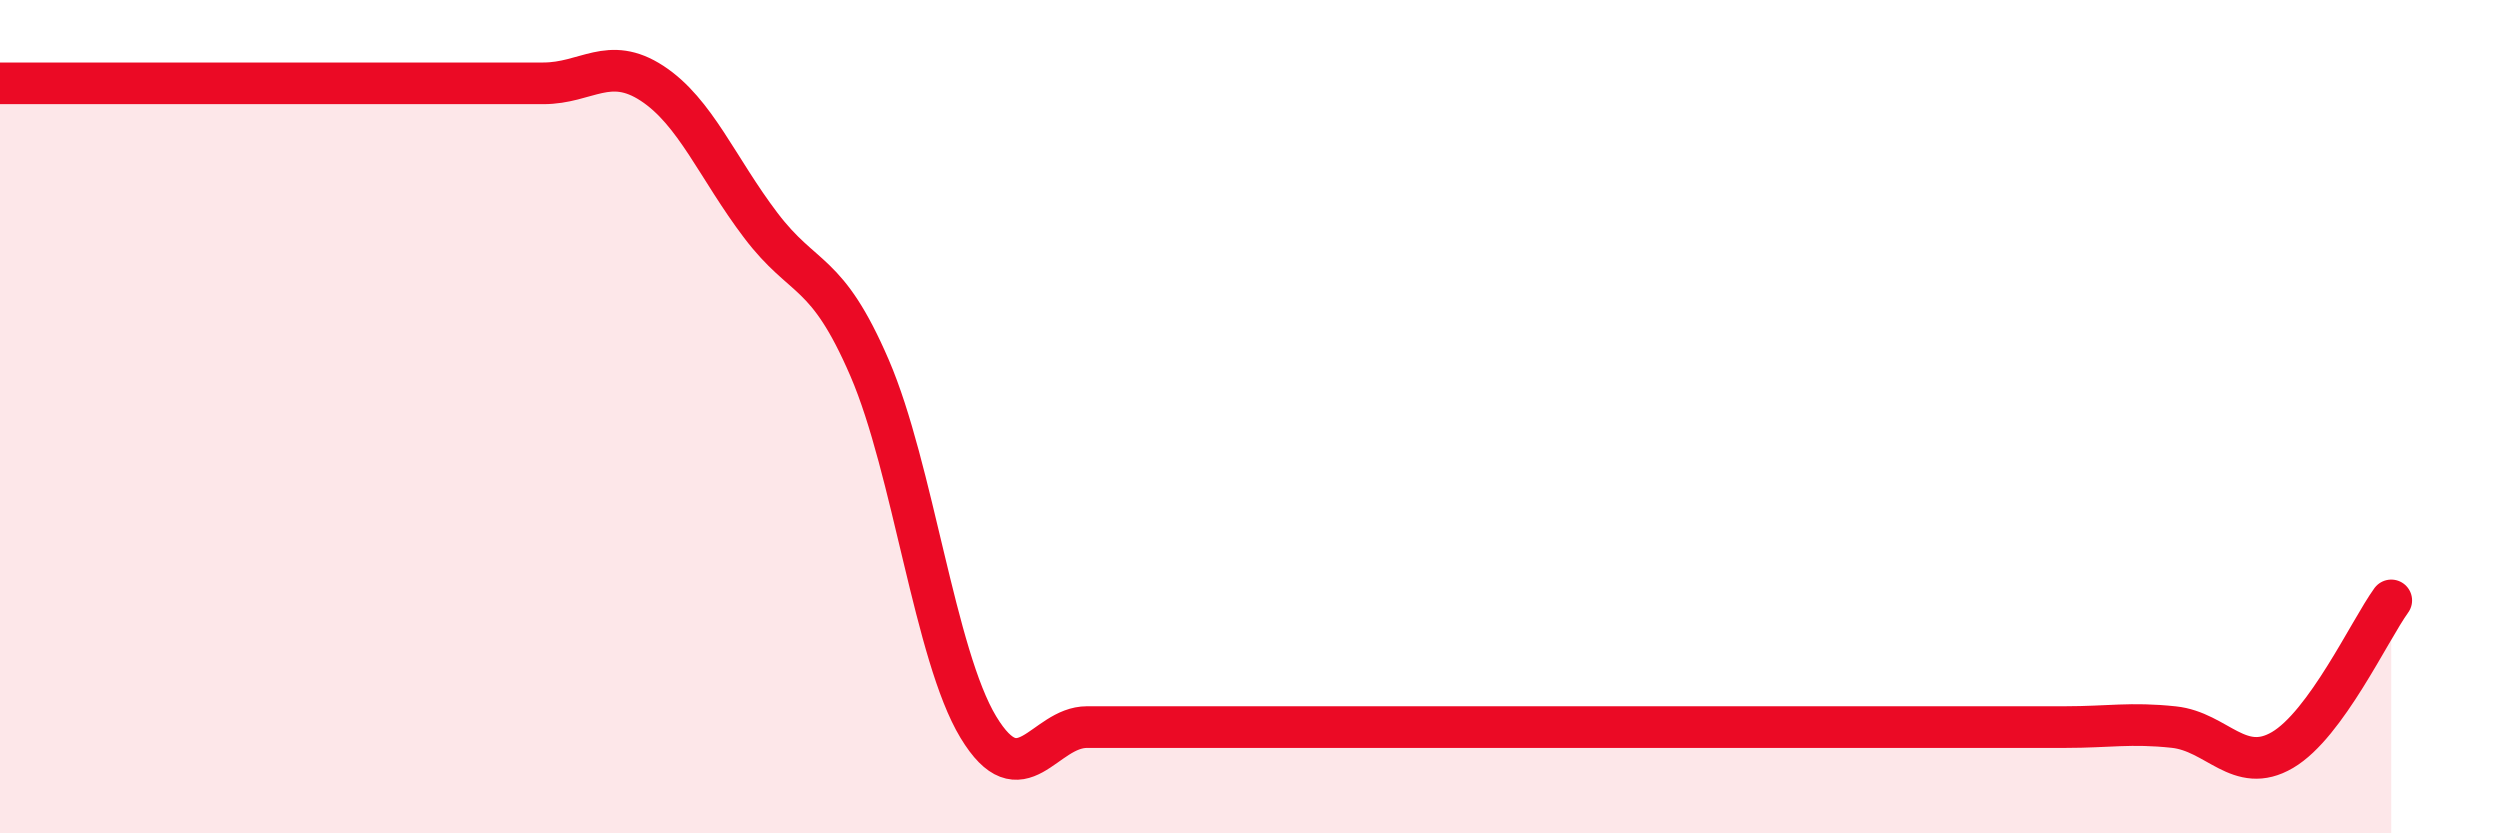
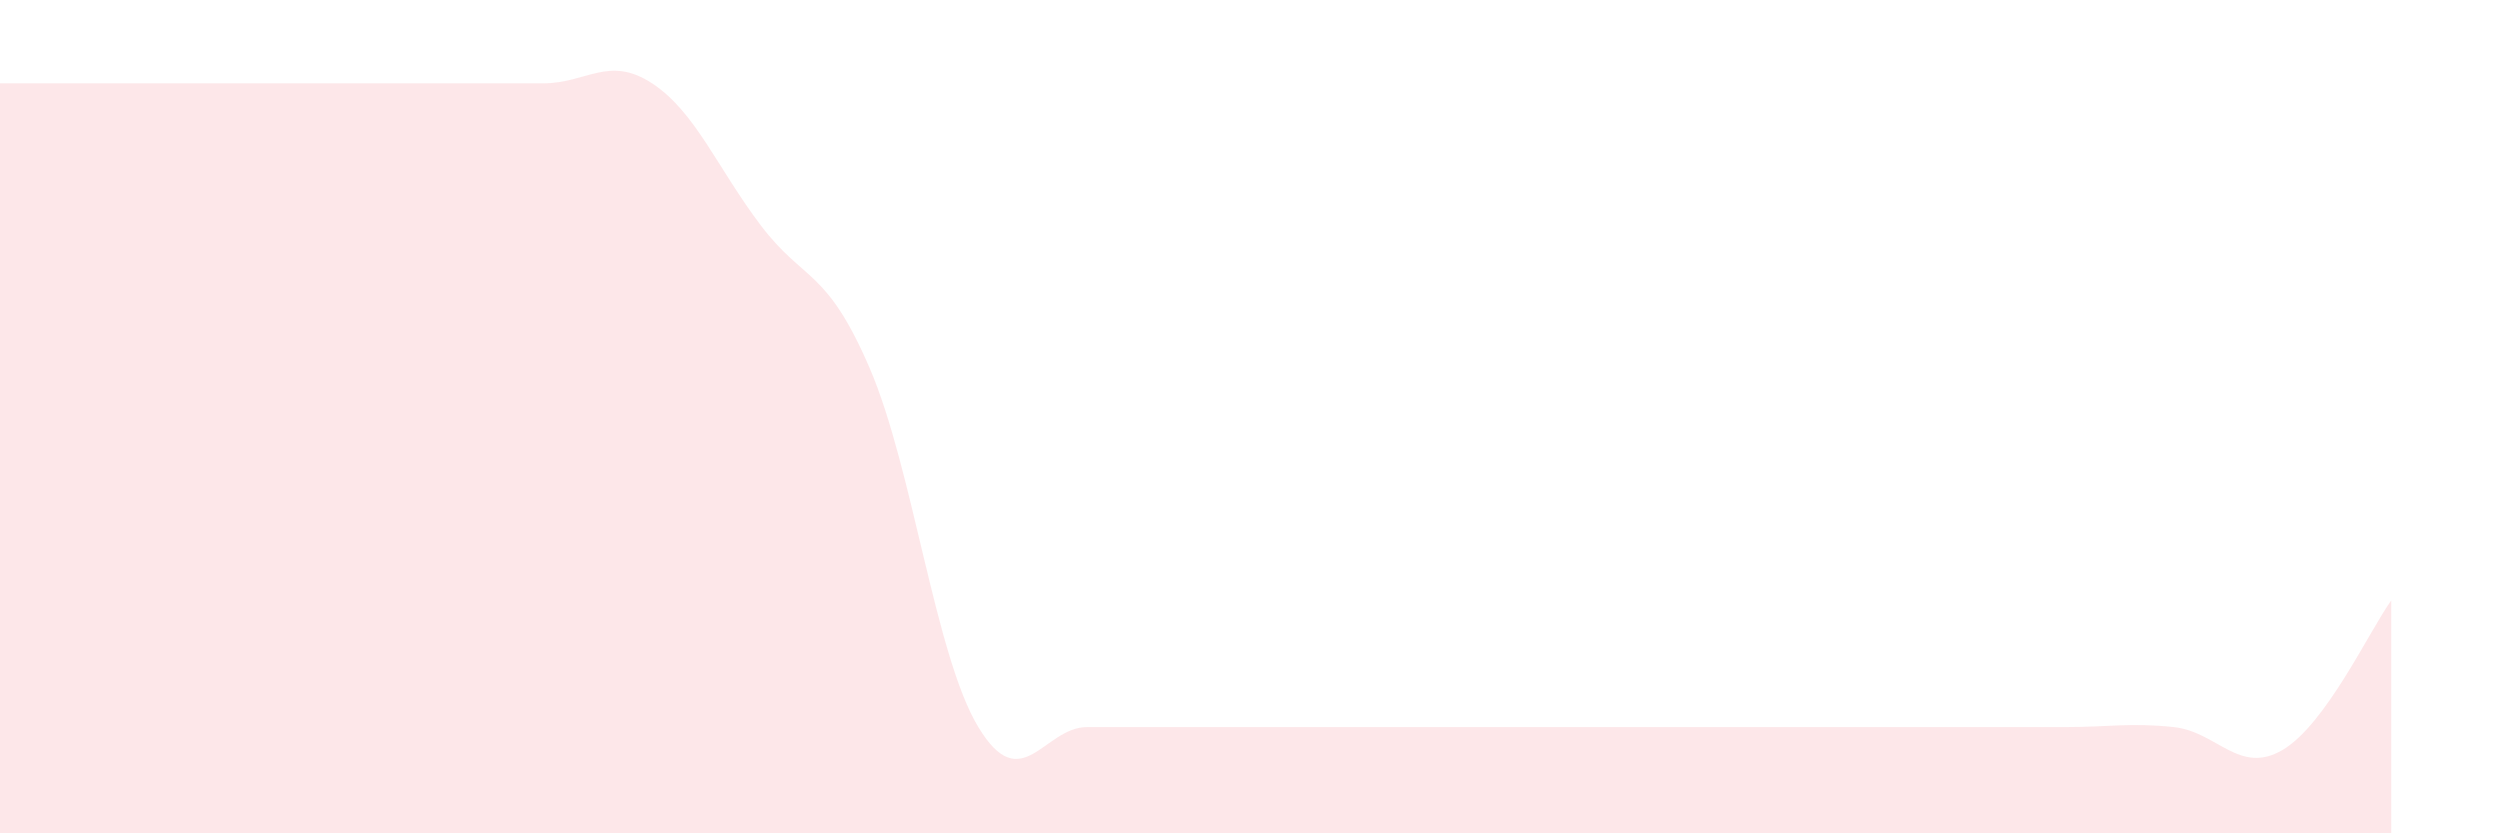
<svg xmlns="http://www.w3.org/2000/svg" width="60" height="20" viewBox="0 0 60 20">
  <path d="M 0,2 C 0.52,2 1.57,2 2.61,2 C 3.65,2 4.18,2 5.22,2 C 6.26,2 6.79,2 7.83,2 C 8.87,2 9.39,2 10.43,2 C 11.47,2 12,2 13.04,2 C 14.08,2 14.61,1.32 15.65,2 C 16.69,2.68 17.22,4.04 18.26,5.41 C 19.3,6.78 19.83,6.42 20.87,8.83 C 21.91,11.24 22.44,15.73 23.48,17.45 C 24.52,19.17 25.05,17.45 26.09,17.45 C 27.13,17.45 27.66,17.45 28.7,17.45 C 29.74,17.45 30.26,17.45 31.3,17.45 C 32.34,17.45 32.87,17.45 33.91,17.45 C 34.95,17.45 35.48,17.45 36.52,17.45 C 37.56,17.45 38.09,17.45 39.13,17.45 C 40.17,17.45 40.7,17.45 41.74,17.45 C 42.78,17.45 43.31,17.45 44.35,17.45 C 45.39,17.45 45.92,17.45 46.96,17.45 C 48,17.45 48.53,17.45 49.57,17.45 C 50.61,17.45 51.13,17.34 52.17,17.45 C 53.21,17.56 53.74,18.61 54.78,18 C 55.82,17.39 56.87,15.13 57.39,14.41L57.39 20L0 20Z" fill="#EB0A25" opacity="0.1" stroke-linecap="round" stroke-linejoin="round" />
-   <path d="M 0,2 C 0.52,2 1.57,2 2.61,2 C 3.65,2 4.18,2 5.22,2 C 6.26,2 6.79,2 7.83,2 C 8.87,2 9.39,2 10.43,2 C 11.47,2 12,2 13.04,2 C 14.08,2 14.61,1.32 15.65,2 C 16.69,2.68 17.22,4.04 18.26,5.41 C 19.3,6.78 19.83,6.42 20.87,8.83 C 21.91,11.24 22.44,15.73 23.48,17.45 C 24.52,19.17 25.05,17.45 26.09,17.45 C 27.13,17.45 27.66,17.45 28.7,17.45 C 29.74,17.45 30.26,17.45 31.3,17.45 C 32.34,17.45 32.87,17.45 33.91,17.45 C 34.95,17.45 35.48,17.45 36.52,17.45 C 37.56,17.45 38.09,17.45 39.13,17.45 C 40.17,17.45 40.7,17.45 41.74,17.45 C 42.78,17.45 43.31,17.45 44.35,17.45 C 45.39,17.45 45.92,17.45 46.96,17.45 C 48,17.45 48.53,17.45 49.57,17.45 C 50.61,17.45 51.13,17.34 52.17,17.45 C 53.21,17.56 53.74,18.61 54.78,18 C 55.82,17.39 56.87,15.13 57.39,14.41" stroke="#EB0A25" stroke-width="1" fill="none" stroke-linecap="round" stroke-linejoin="round" />
</svg>